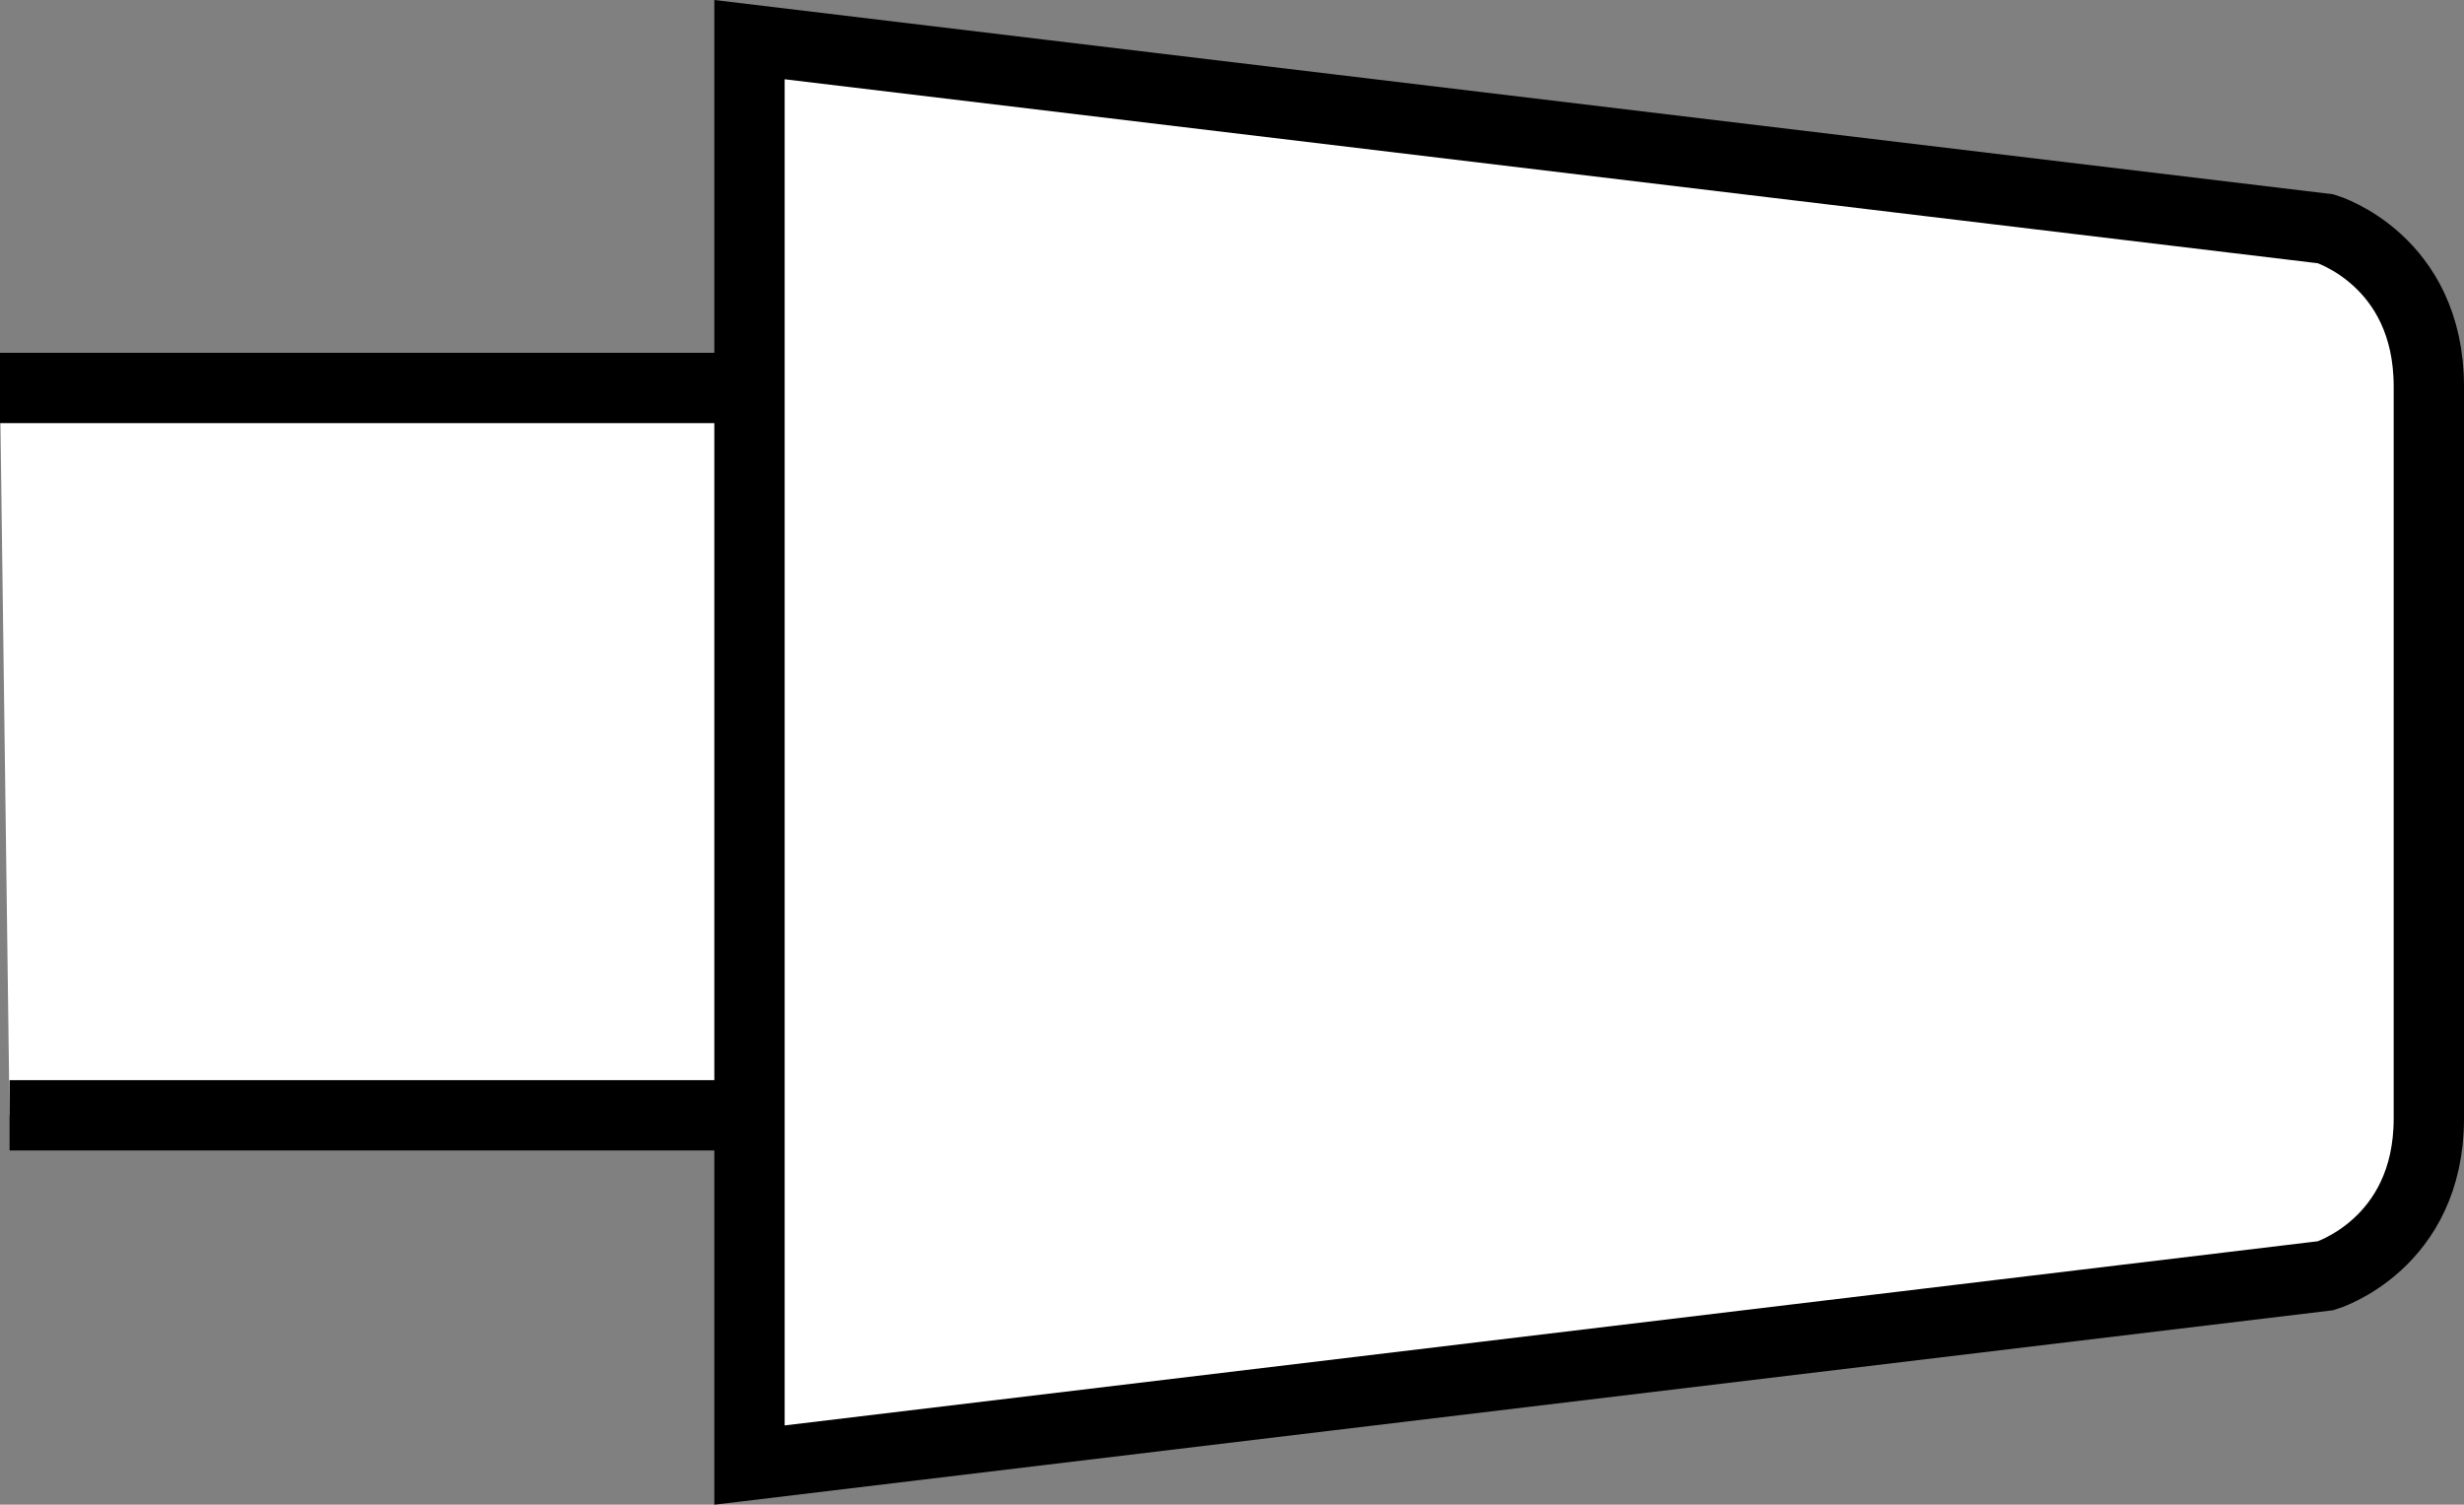
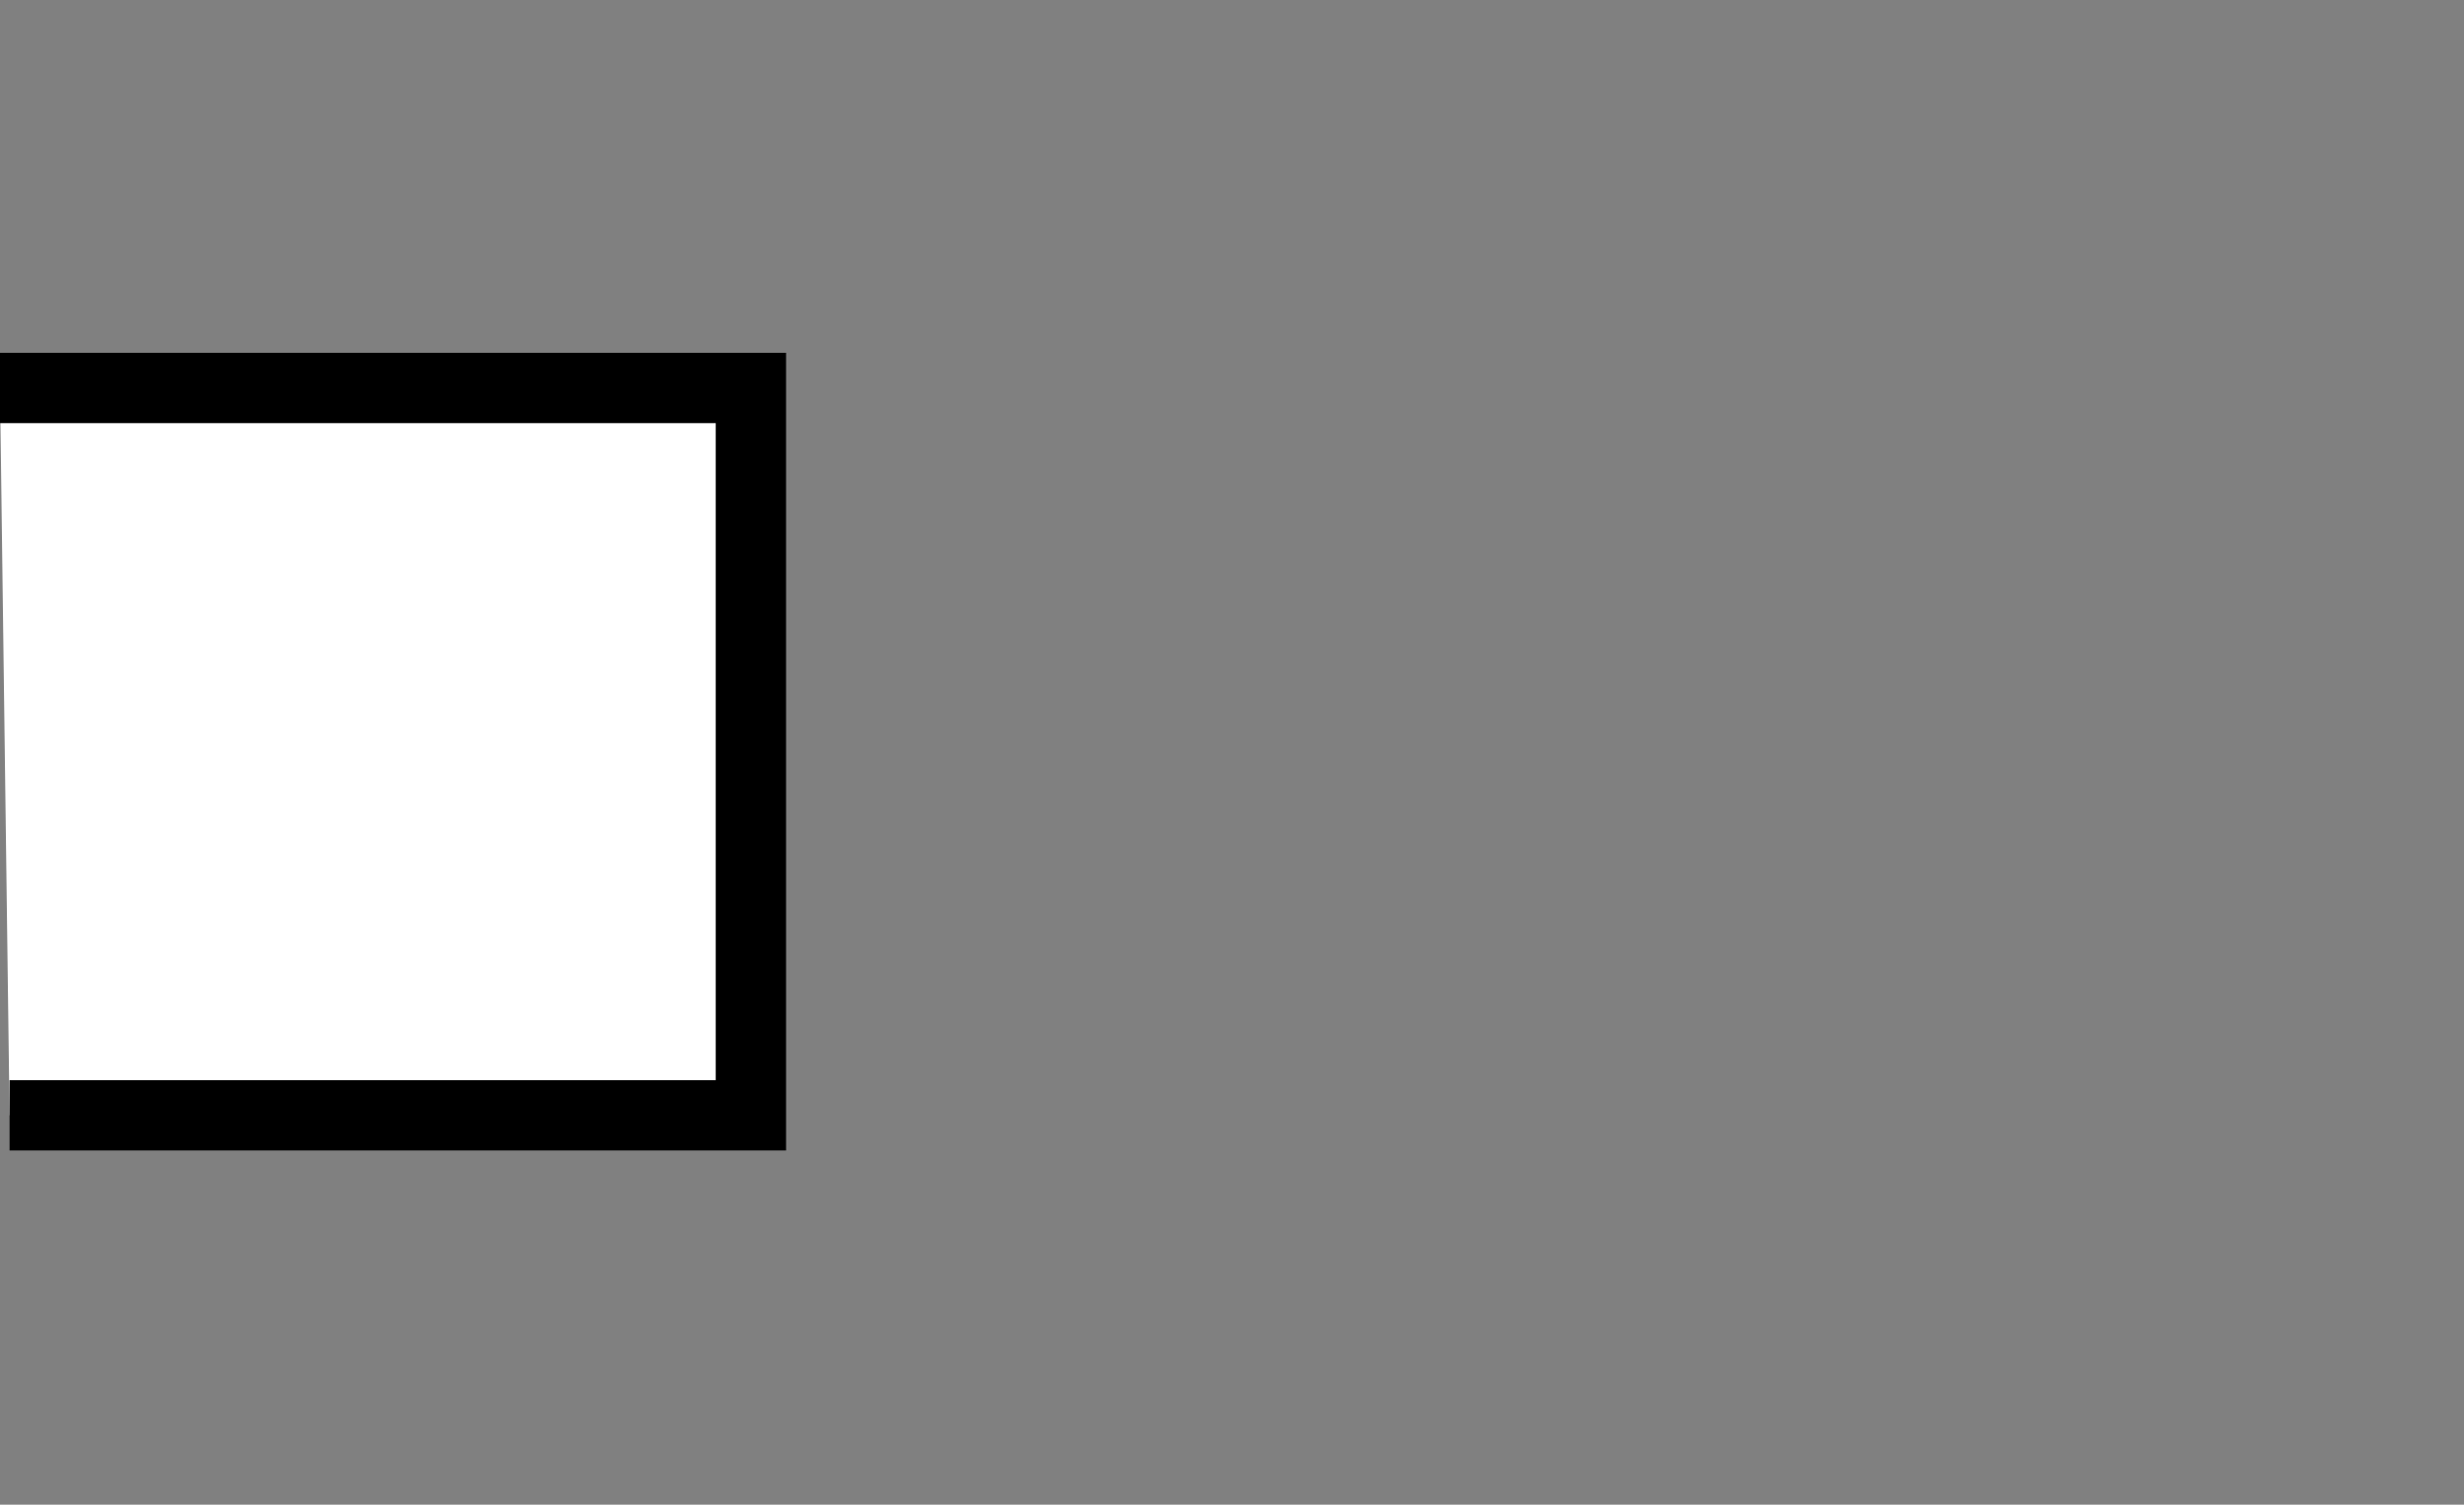
<svg xmlns="http://www.w3.org/2000/svg" version="1.1" id="image" x="0px" y="0px" width="28.033px" height="17.119px" viewBox="0 0 28.033 17.119" enable-background="new 0 0 28.033 17.119" xml:space="preserve">
  <rect x="0" y="0" width="28.033" height="17.119" fill="#808080" stroke="none" />
  <polyline fill="#FFFFFF" stroke="#000000" stroke-width="0.8" stroke-miterlimit="10" points="0,4.414 8.543,4.414   8.543,12.689 0.109,12.689 " />
-   <path fill="#FFFFFF" stroke="#000000" stroke-width="0.8" stroke-miterlimit="10" d="M8.527,8.869v7.799l17.934-2.154  c0,0,1.172-0.354,1.172-1.789c0-1.439,0-4.306,0-4.306V7.892c0,0,0-2.062,0-3.494c0-1.443-1.172-1.795-1.172-1.795  L8.527,0.451v7.803V8.869z" />
</svg>